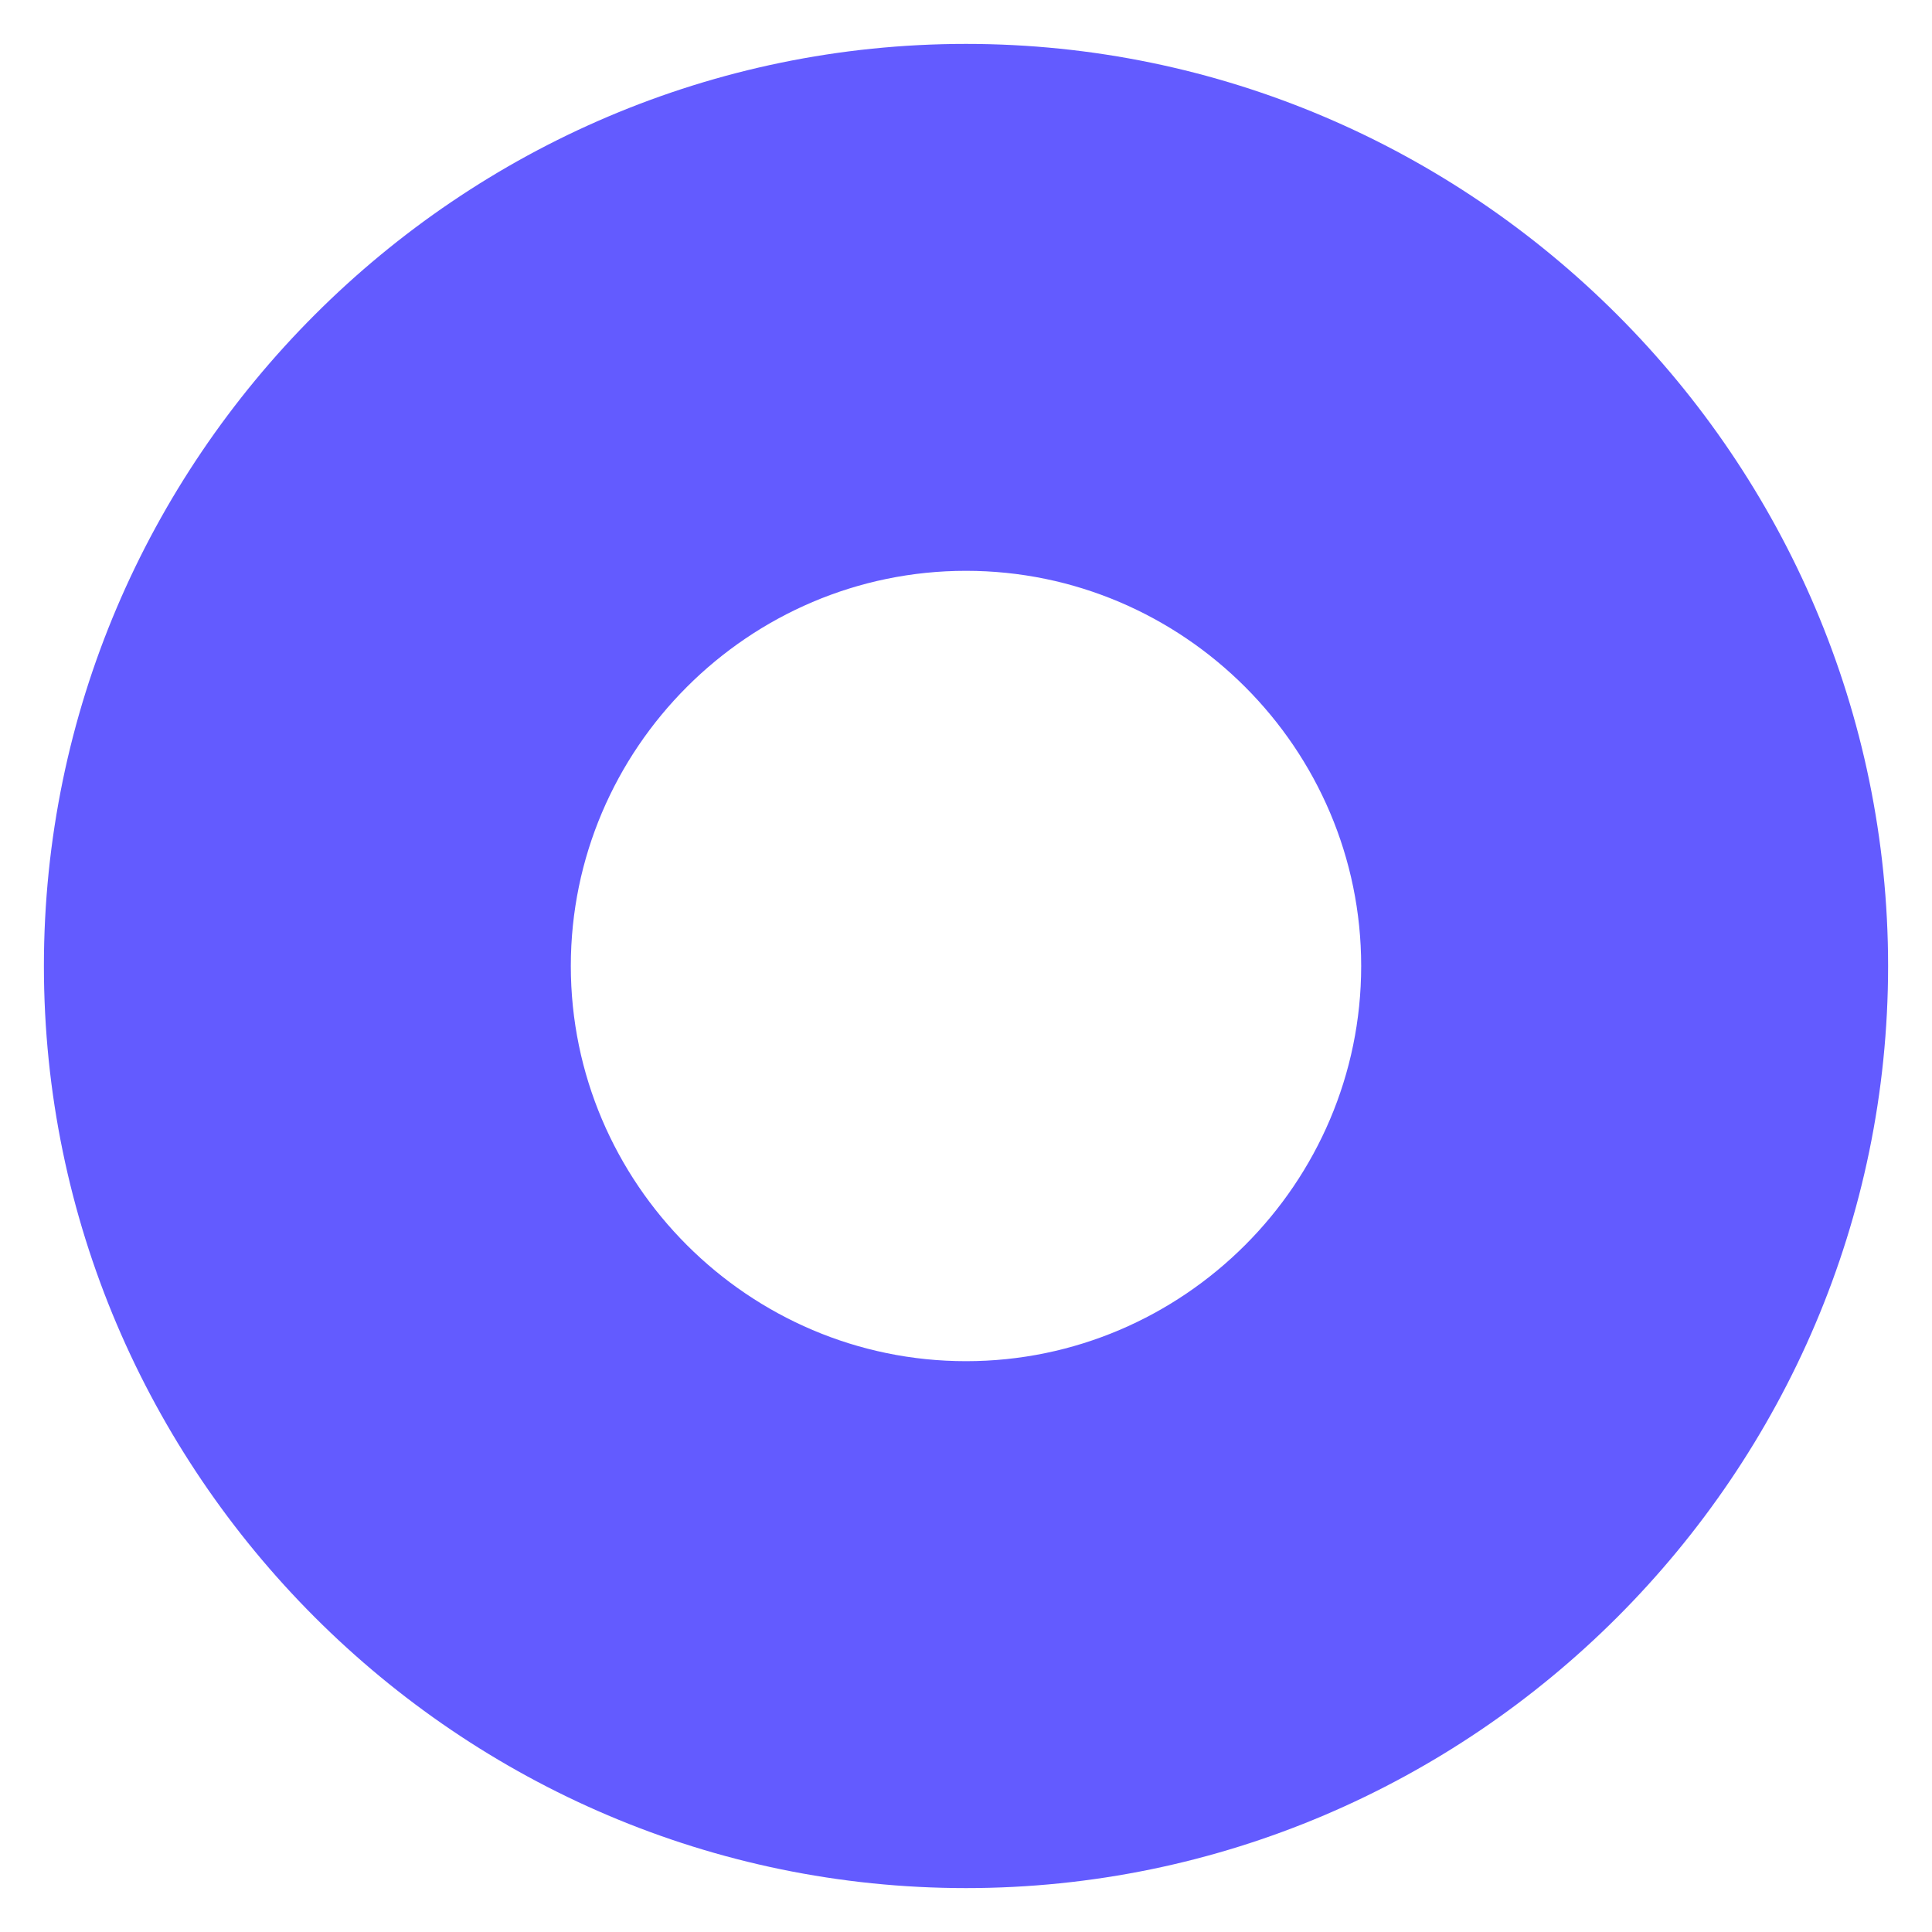
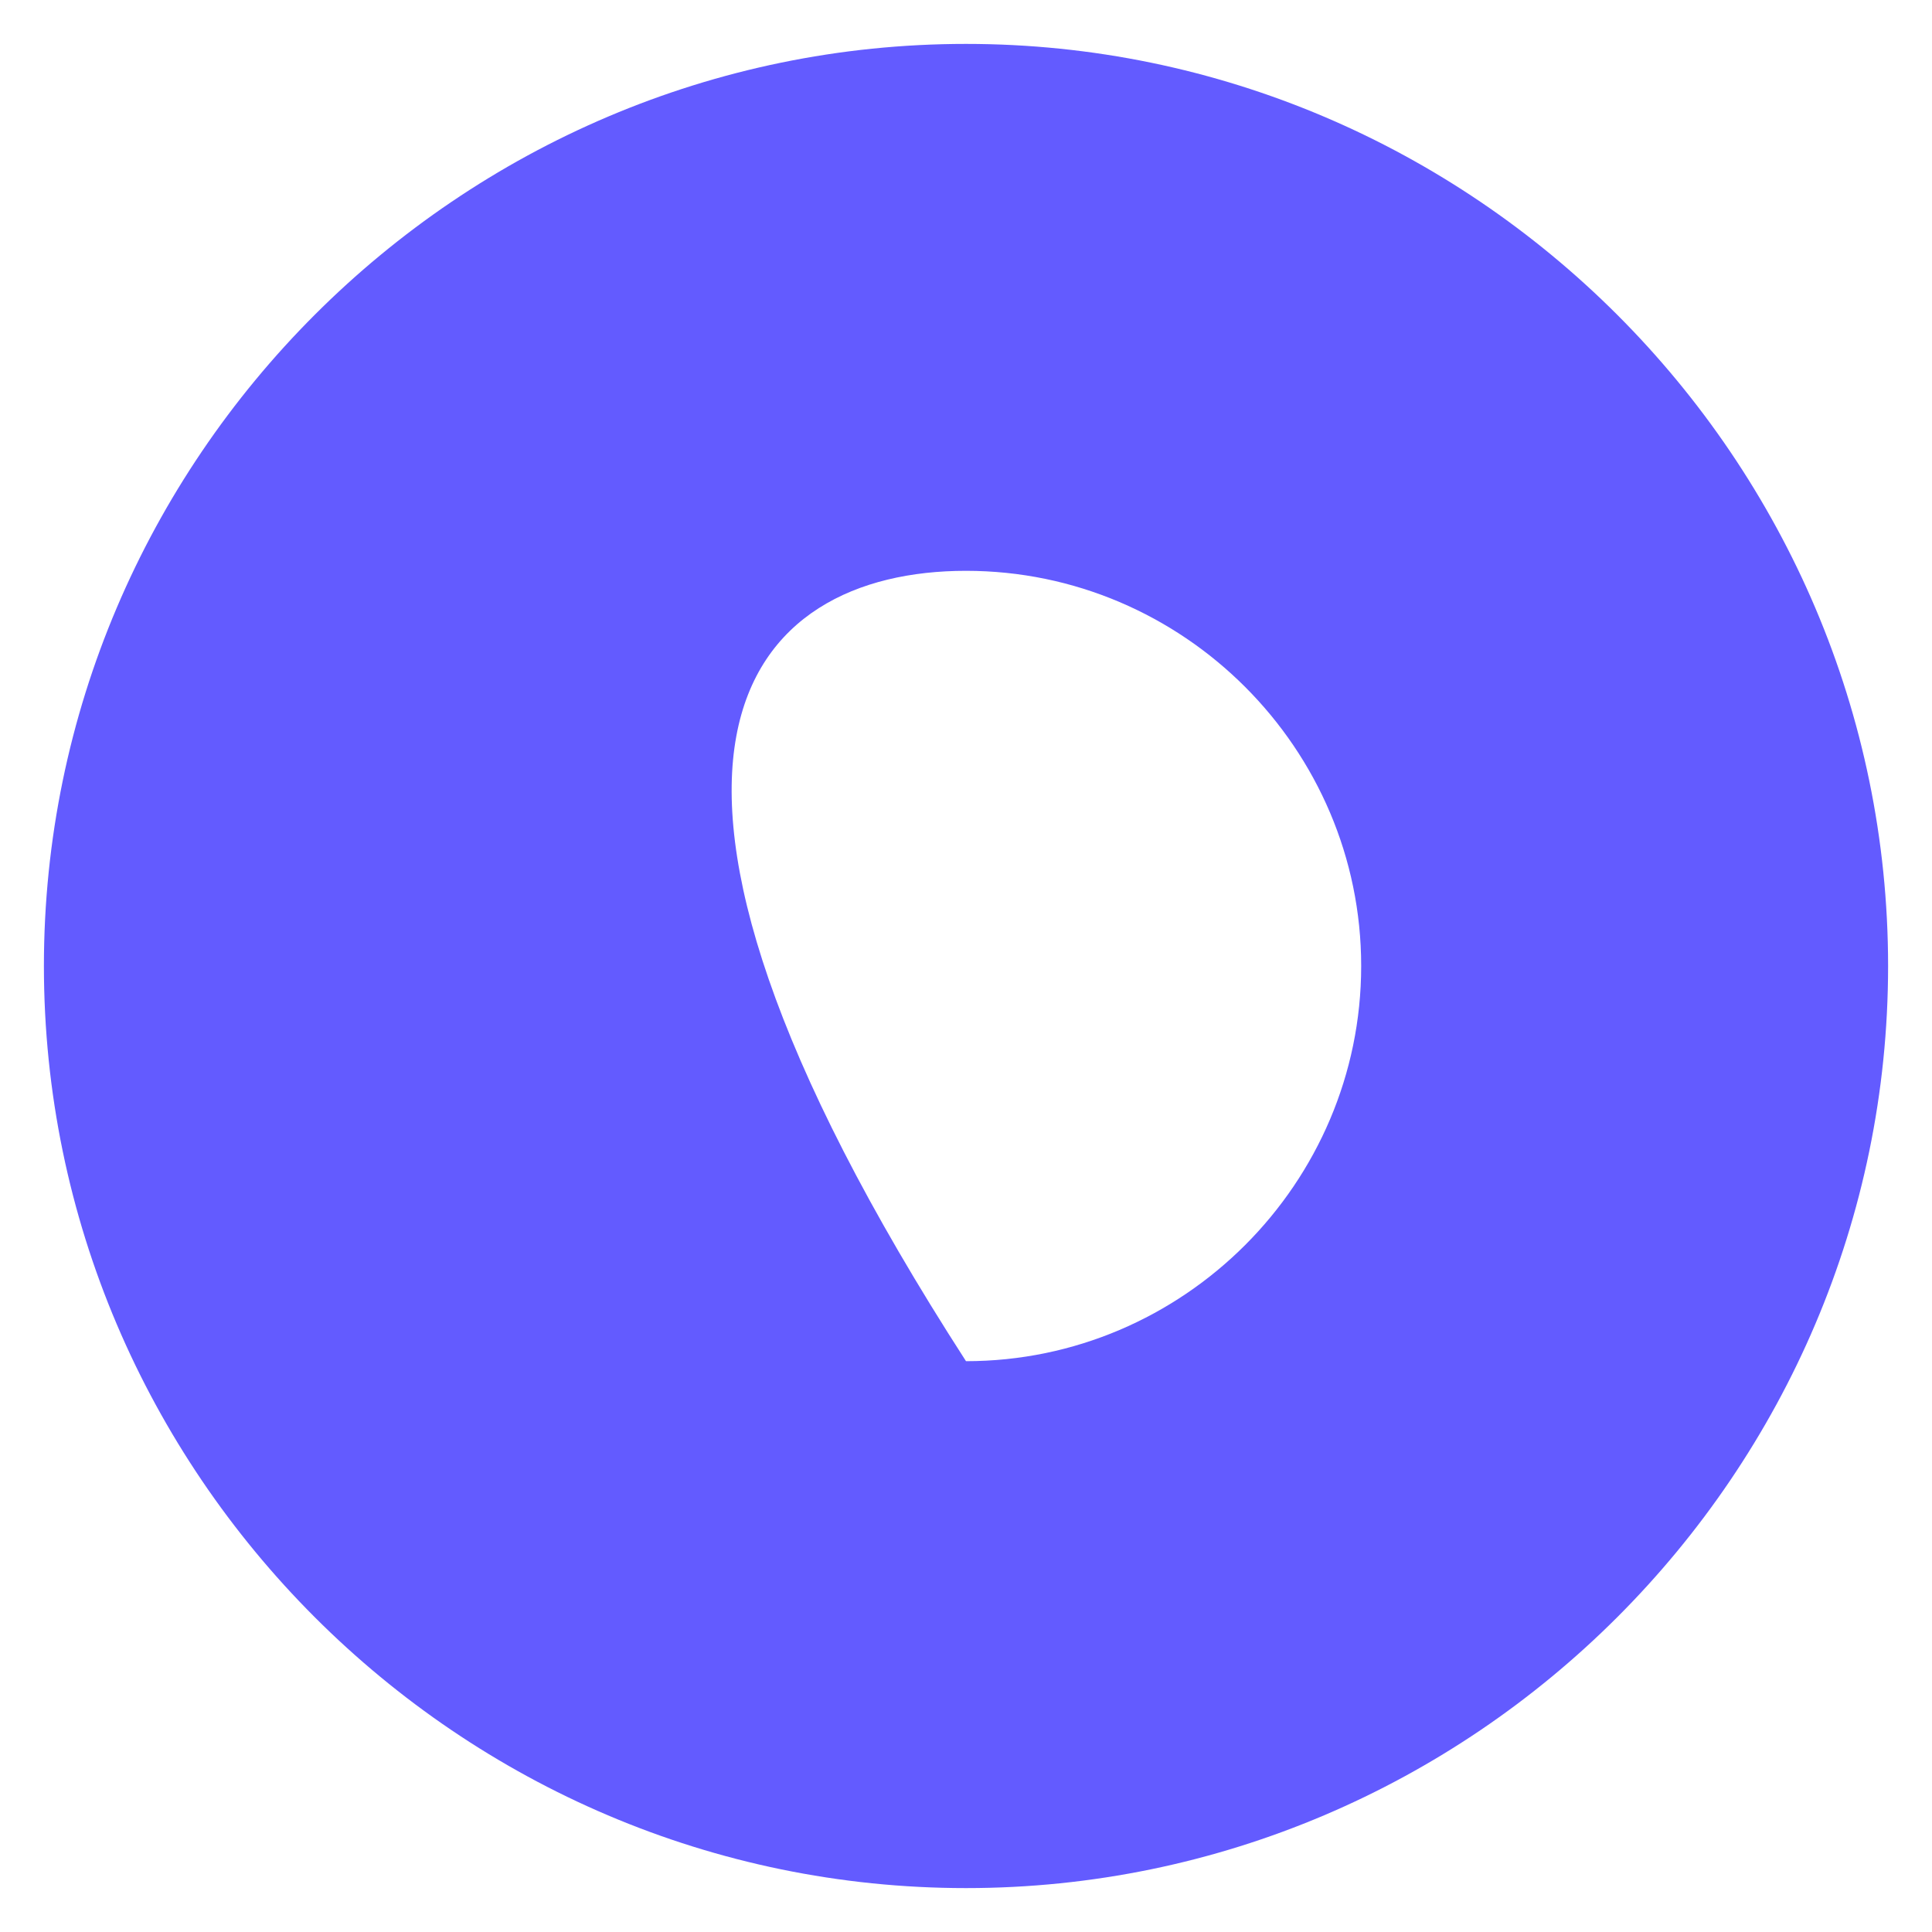
<svg xmlns="http://www.w3.org/2000/svg" width="22" height="22" viewBox="0 0 22 22" fill="none">
-   <path d="M11 0.5C5.225 0.5 0.5 5.225 0.5 11C0.5 16.775 5.225 21.5 11 21.5C16.775 21.5 21.5 16.775 21.5 11C21.5 5.225 16.775 0.5 11 0.5ZM11 15.5C8.525 15.5 6.5 13.475 6.5 11C6.5 8.525 8.525 6.5 11 6.5C13.475 6.5 15.5 8.525 15.5 11C15.5 13.475 13.475 15.5 11 15.5Z" fill="#635BFF" />
+   <path d="M11 0.5C5.225 0.5 0.5 5.225 0.5 11C0.5 16.775 5.225 21.5 11 21.5C16.775 21.5 21.5 16.775 21.5 11C21.5 5.225 16.775 0.5 11 0.5ZM11 15.5C6.5 8.525 8.525 6.5 11 6.5C13.475 6.5 15.5 8.525 15.5 11C15.5 13.475 13.475 15.5 11 15.5Z" fill="#635BFF" />
</svg>